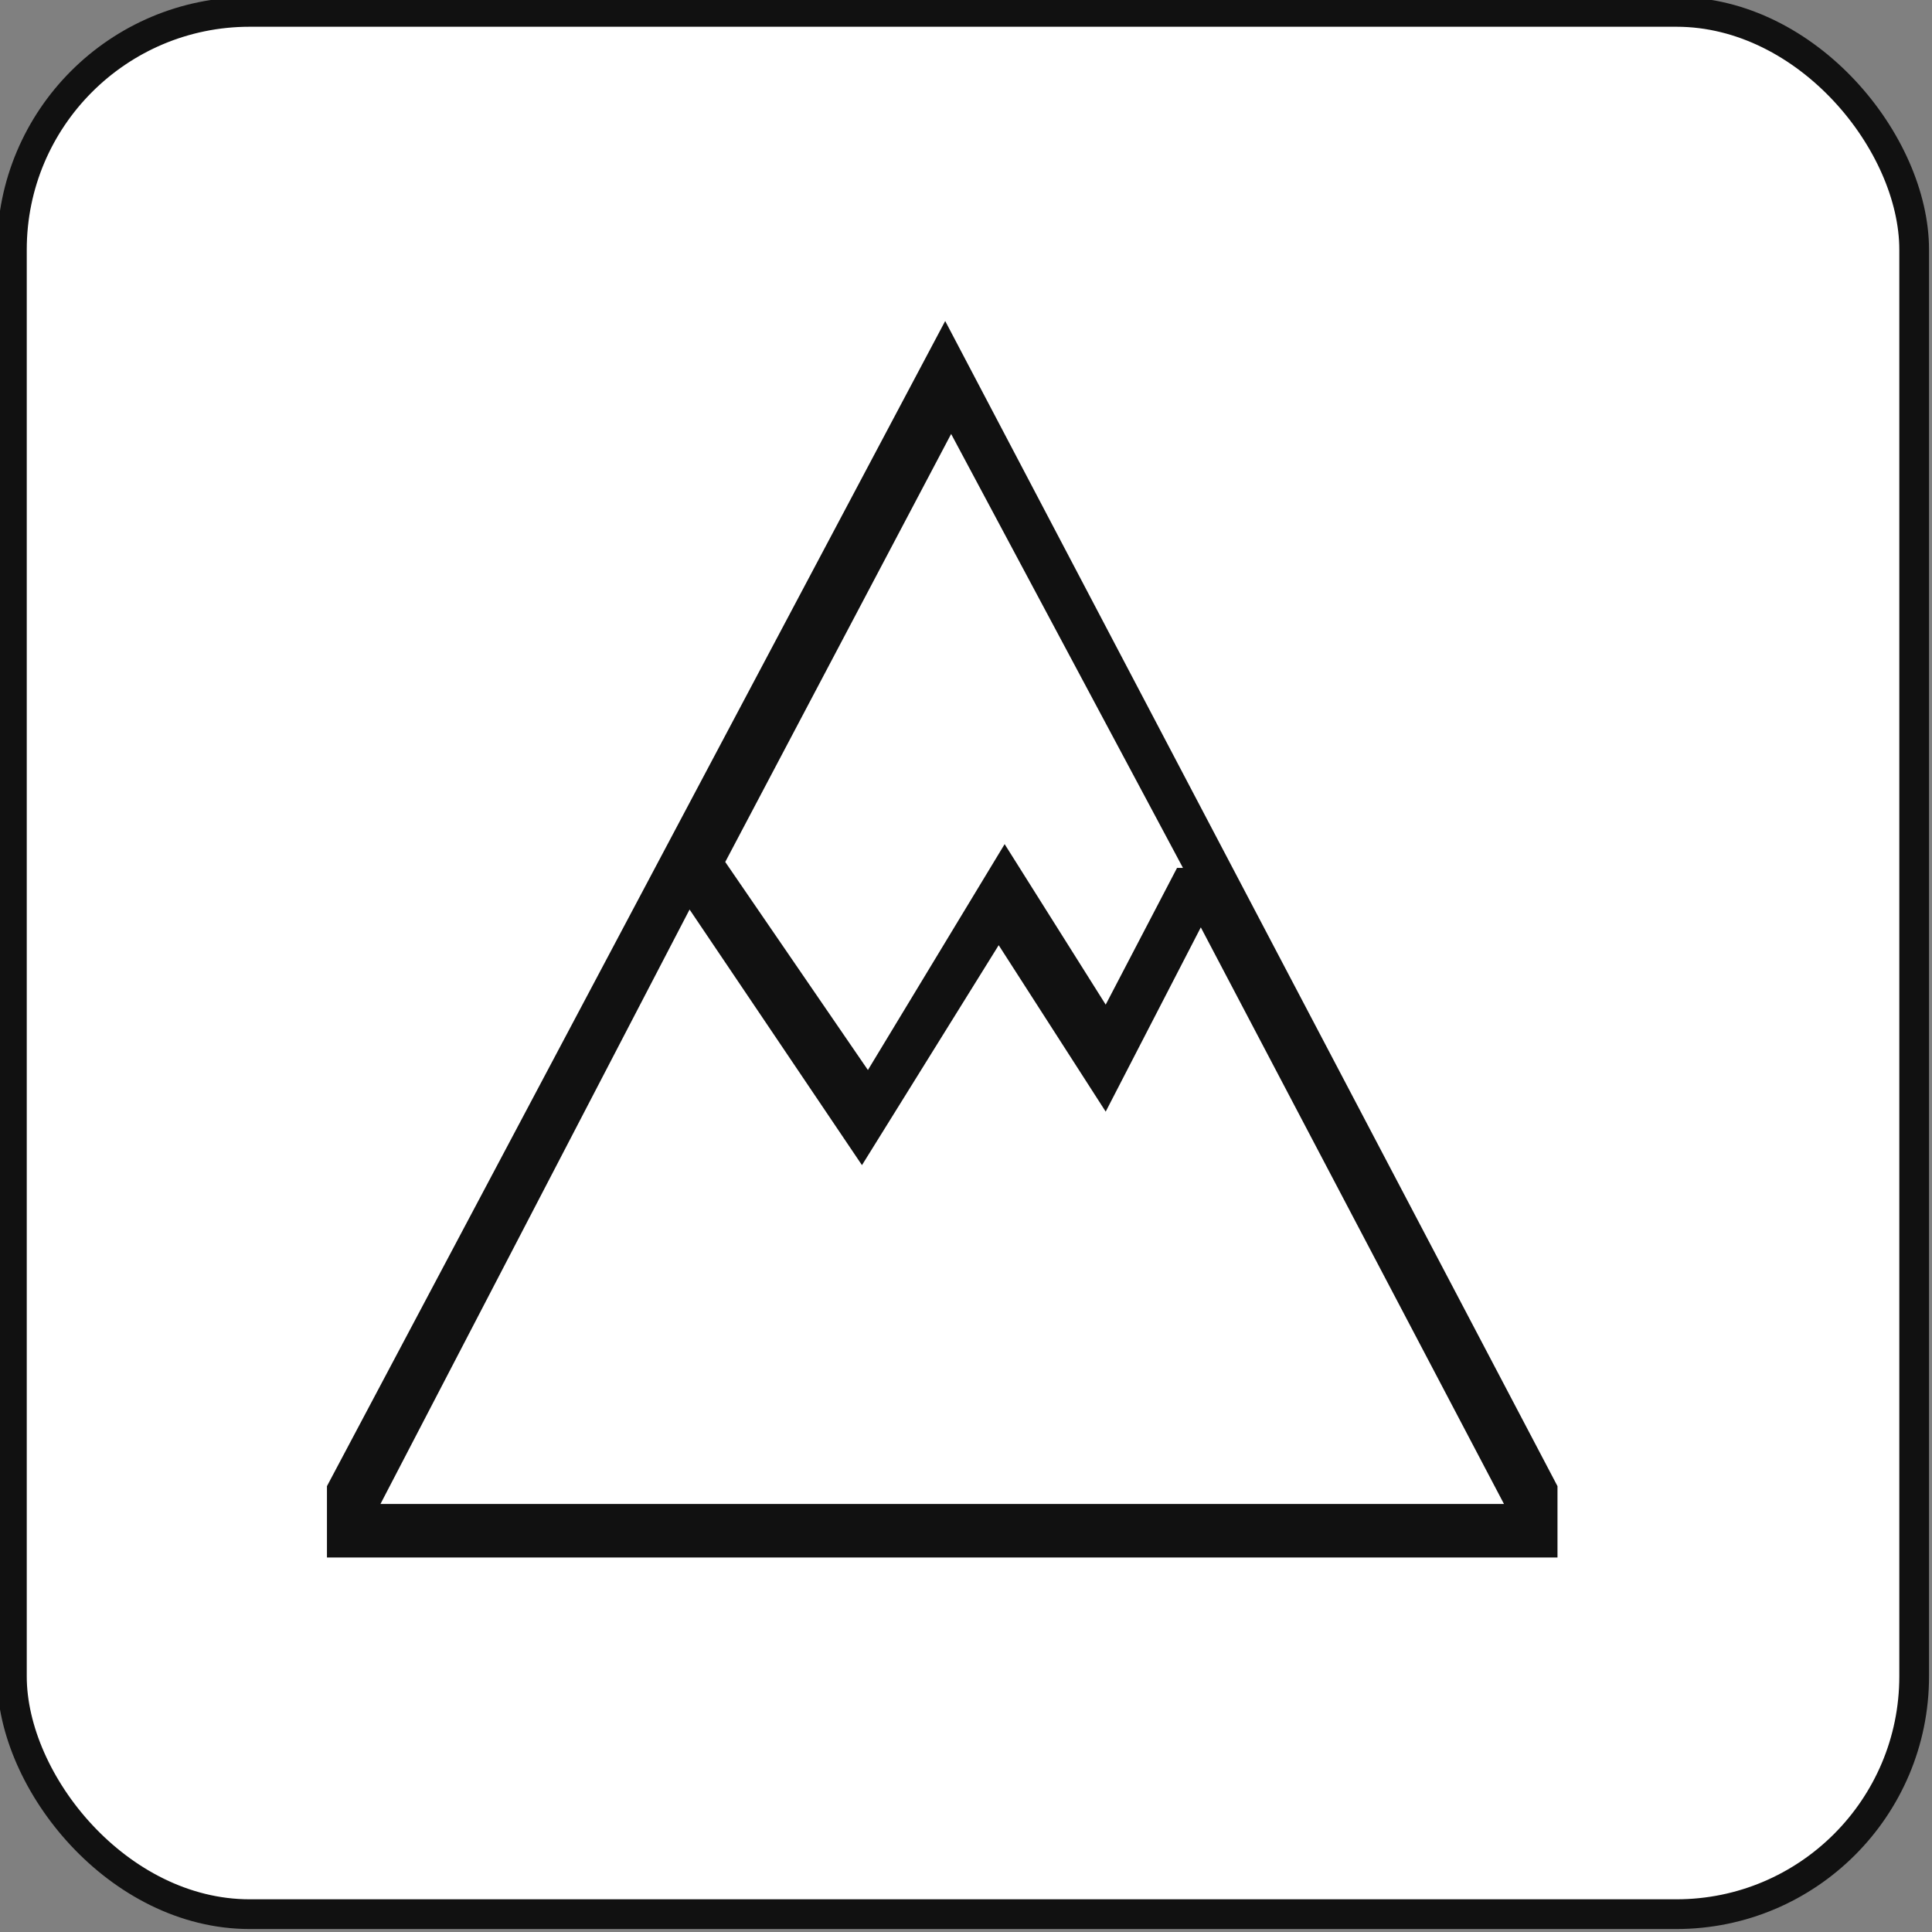
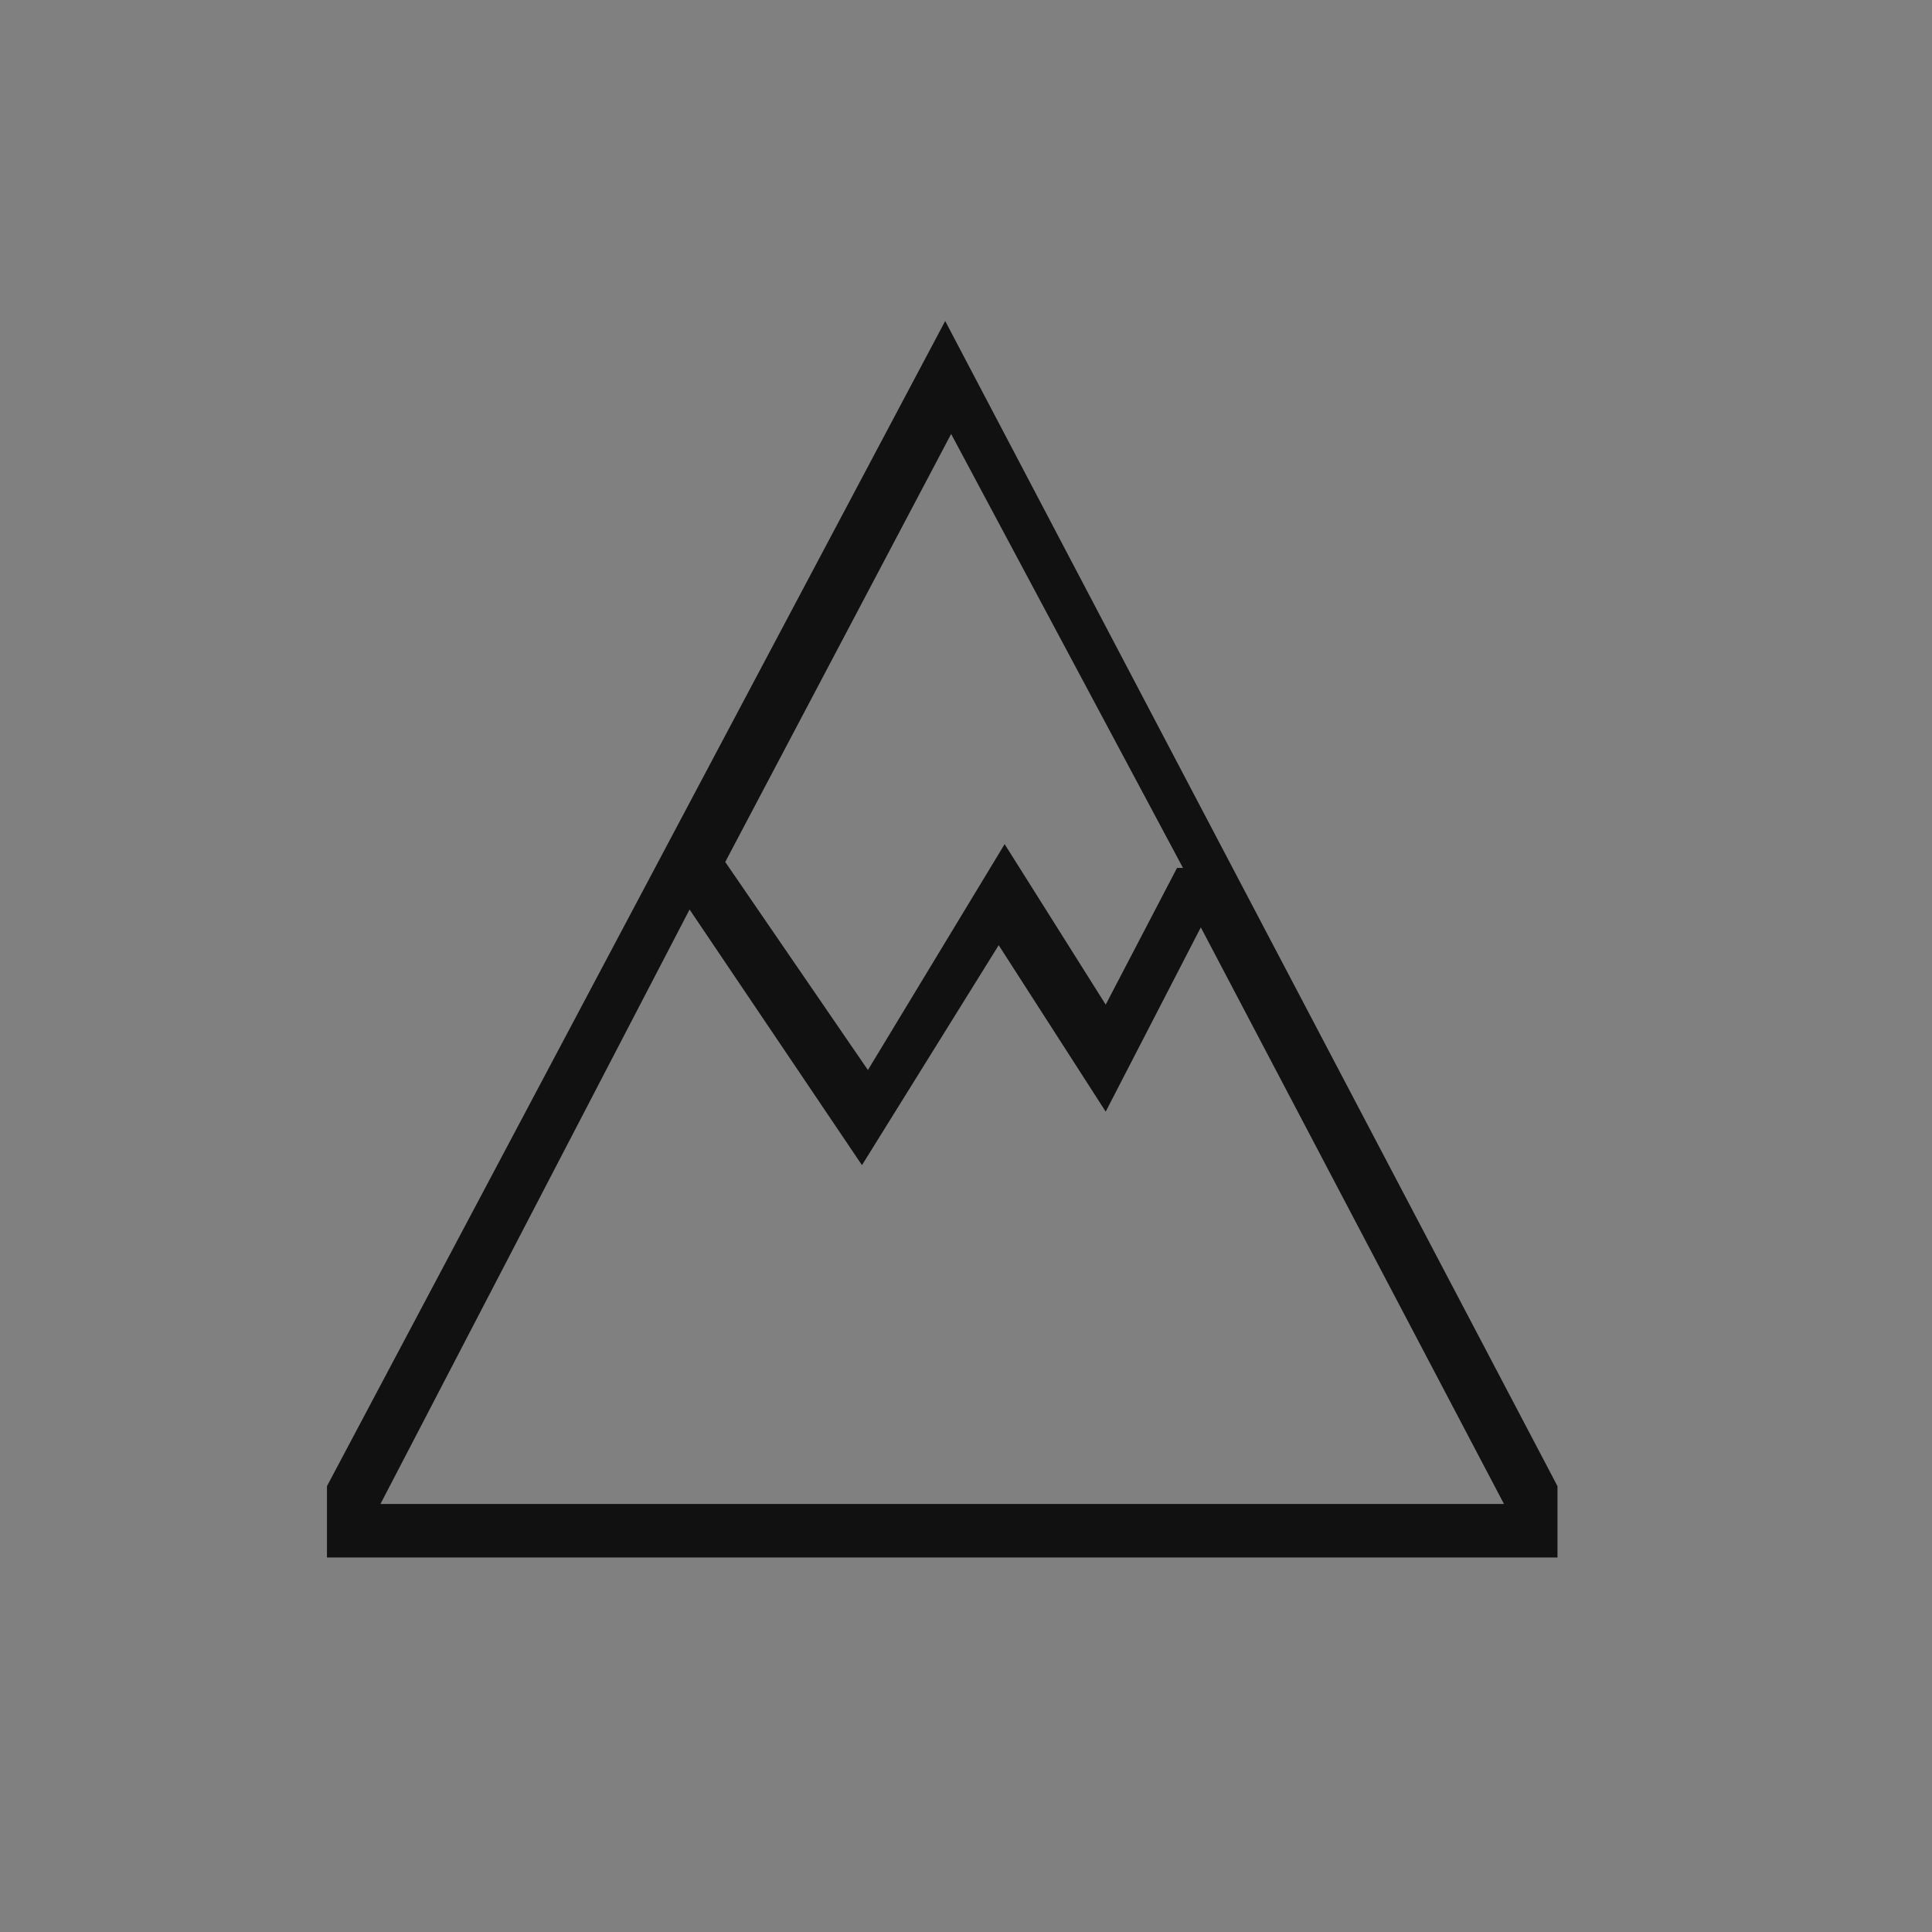
<svg xmlns="http://www.w3.org/2000/svg" id="Layer_2" viewBox="0 0 32.5 32.5">
  <rect x="0" y="0" width="32.5" height="32.5" fill="#808080" stroke="none" />
  <g id="Adventure_Nature">
-     <rect x=".2" y=".2" width="32" height="32" rx="4" ry="4" style="fill:#fff; stroke:#111; stroke-miterlimit:10; stroke-width:.5px;" />
    <path d="m15.9,5.4L5.5,25v1.2h20.7v-1.2L15.9,5.4Zm3.9,9.2l-1.2,2.3-1.7-2.7-2.3,3.8-2.4-3.5,3.8-7.2,3.9,7.3h0Zm5.6,10.7H6.4c0,0,5.2-10,5.2-10l2.9,4.3,2.3-3.7,1.8,2.8,1.6-3.1,5.1,9.7h0Z" style="fill:#111; stroke-width:0px;" />
  </g>
</svg>